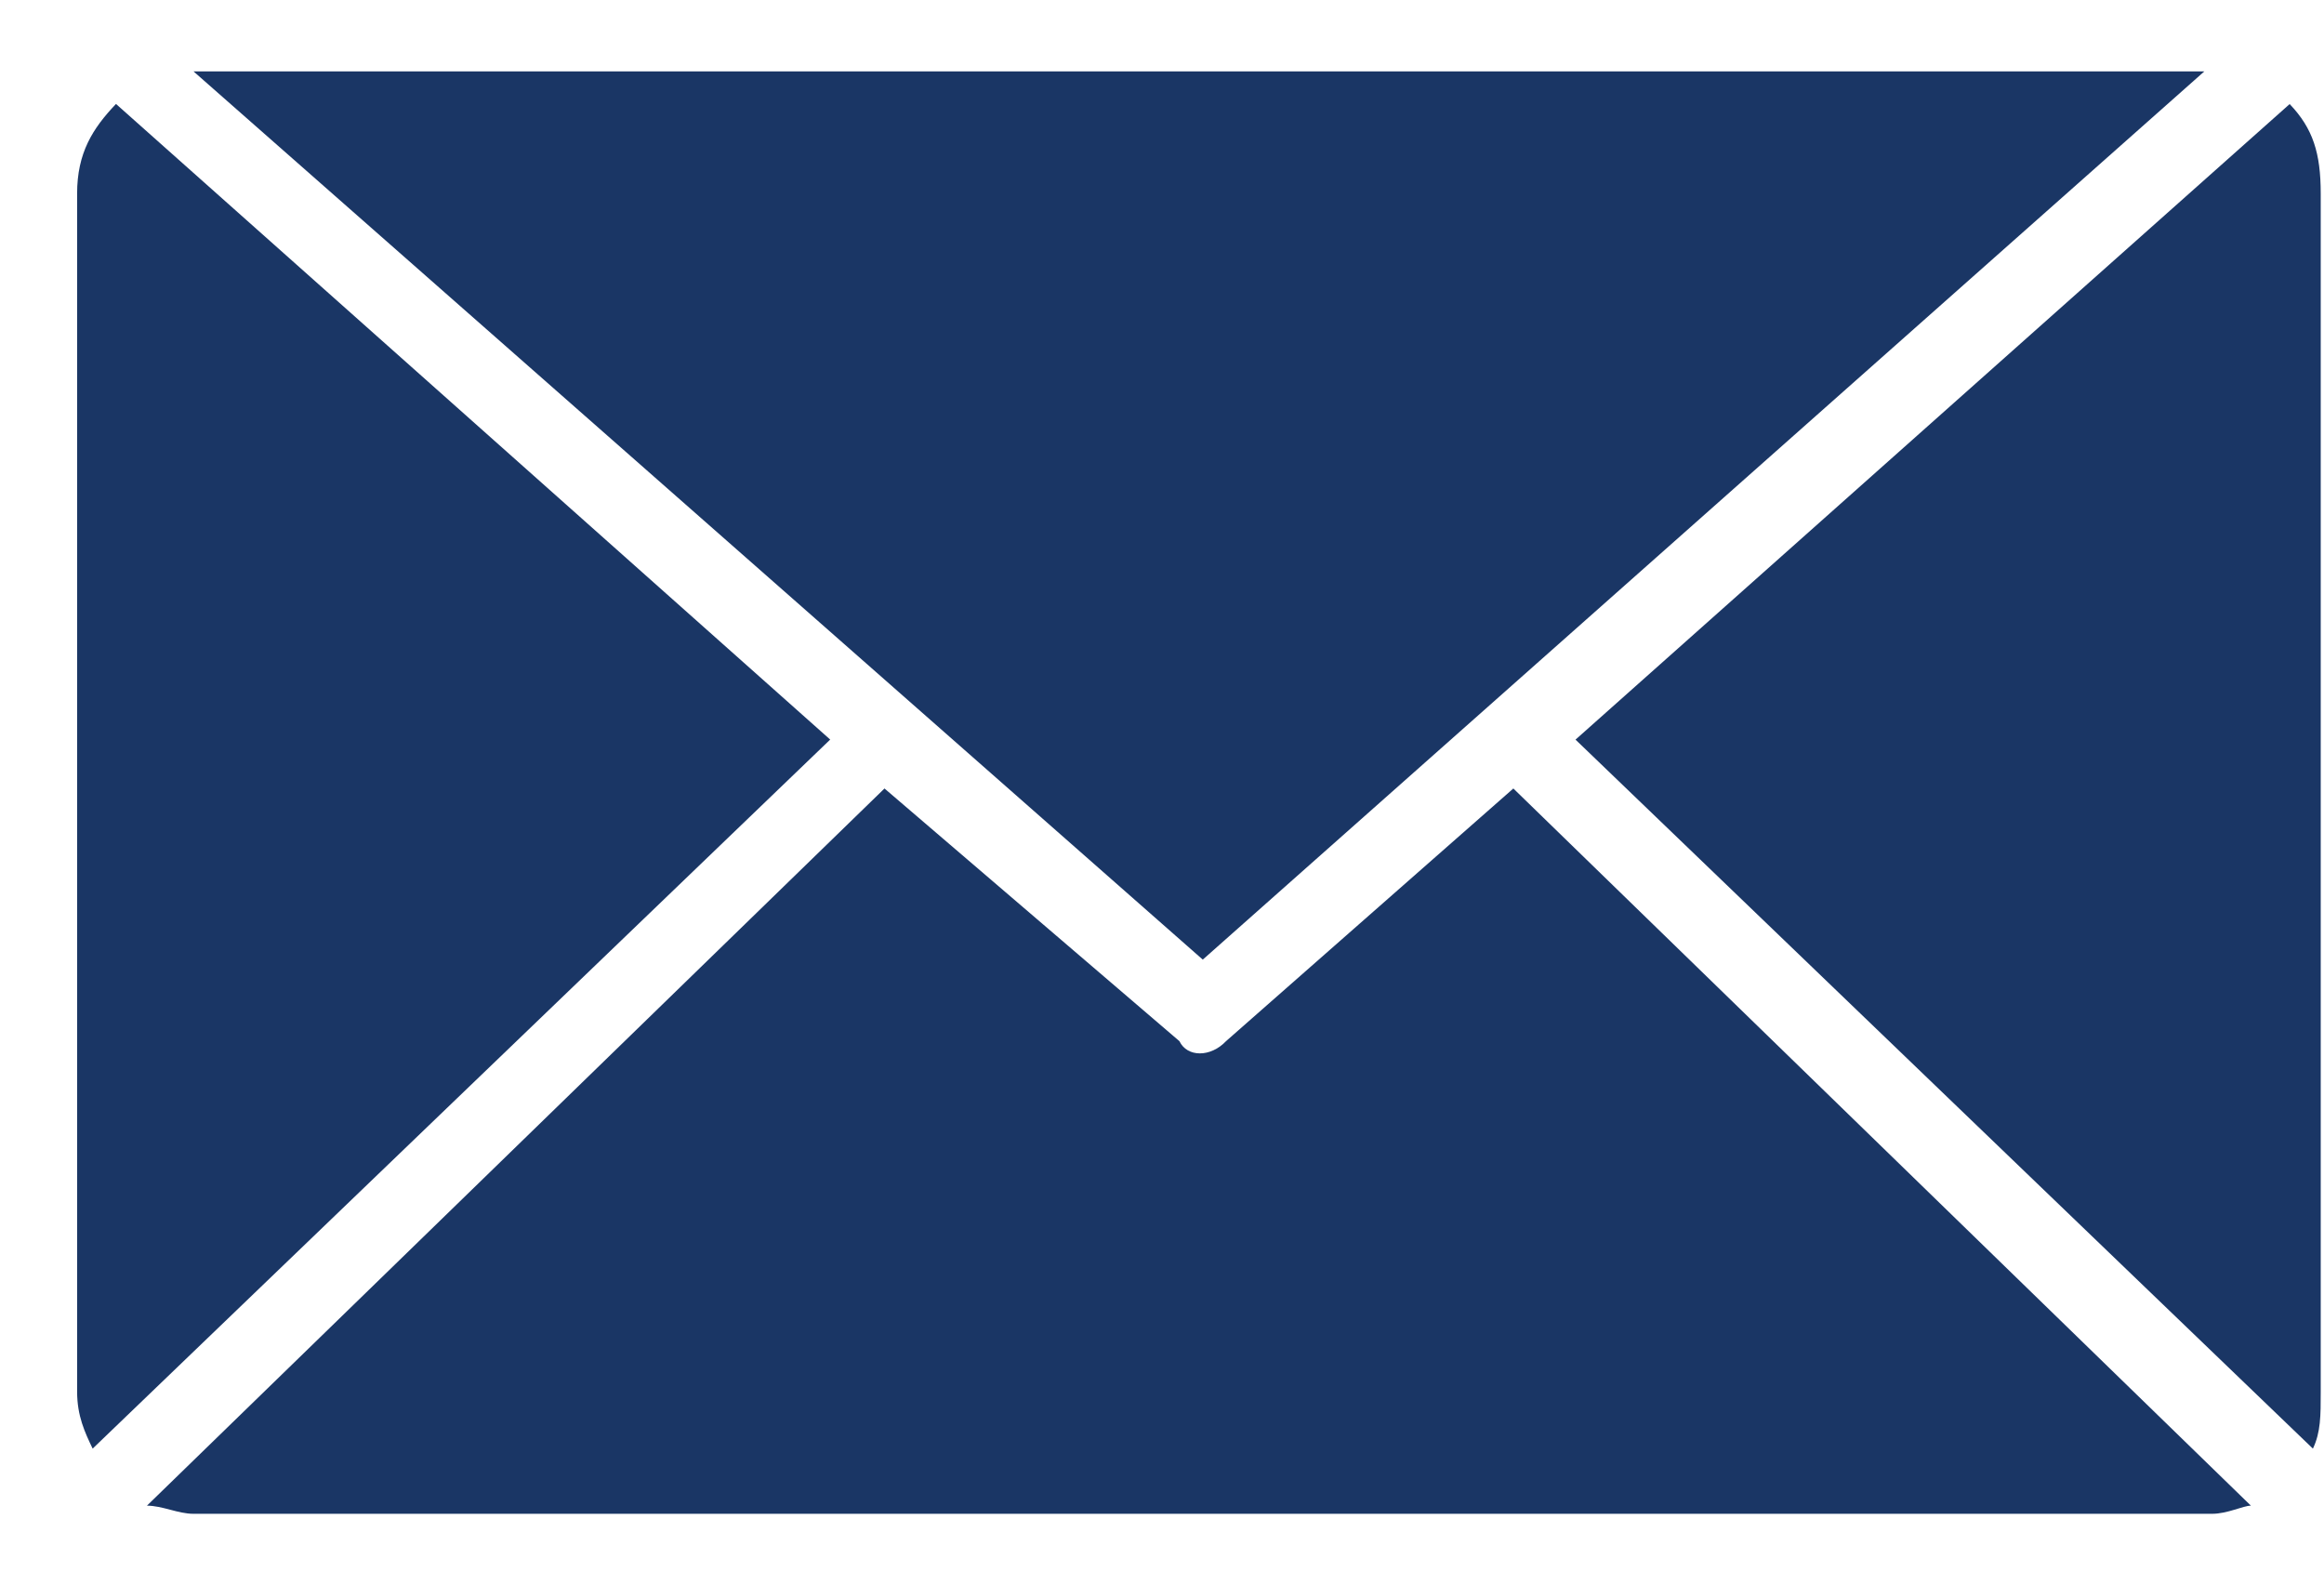
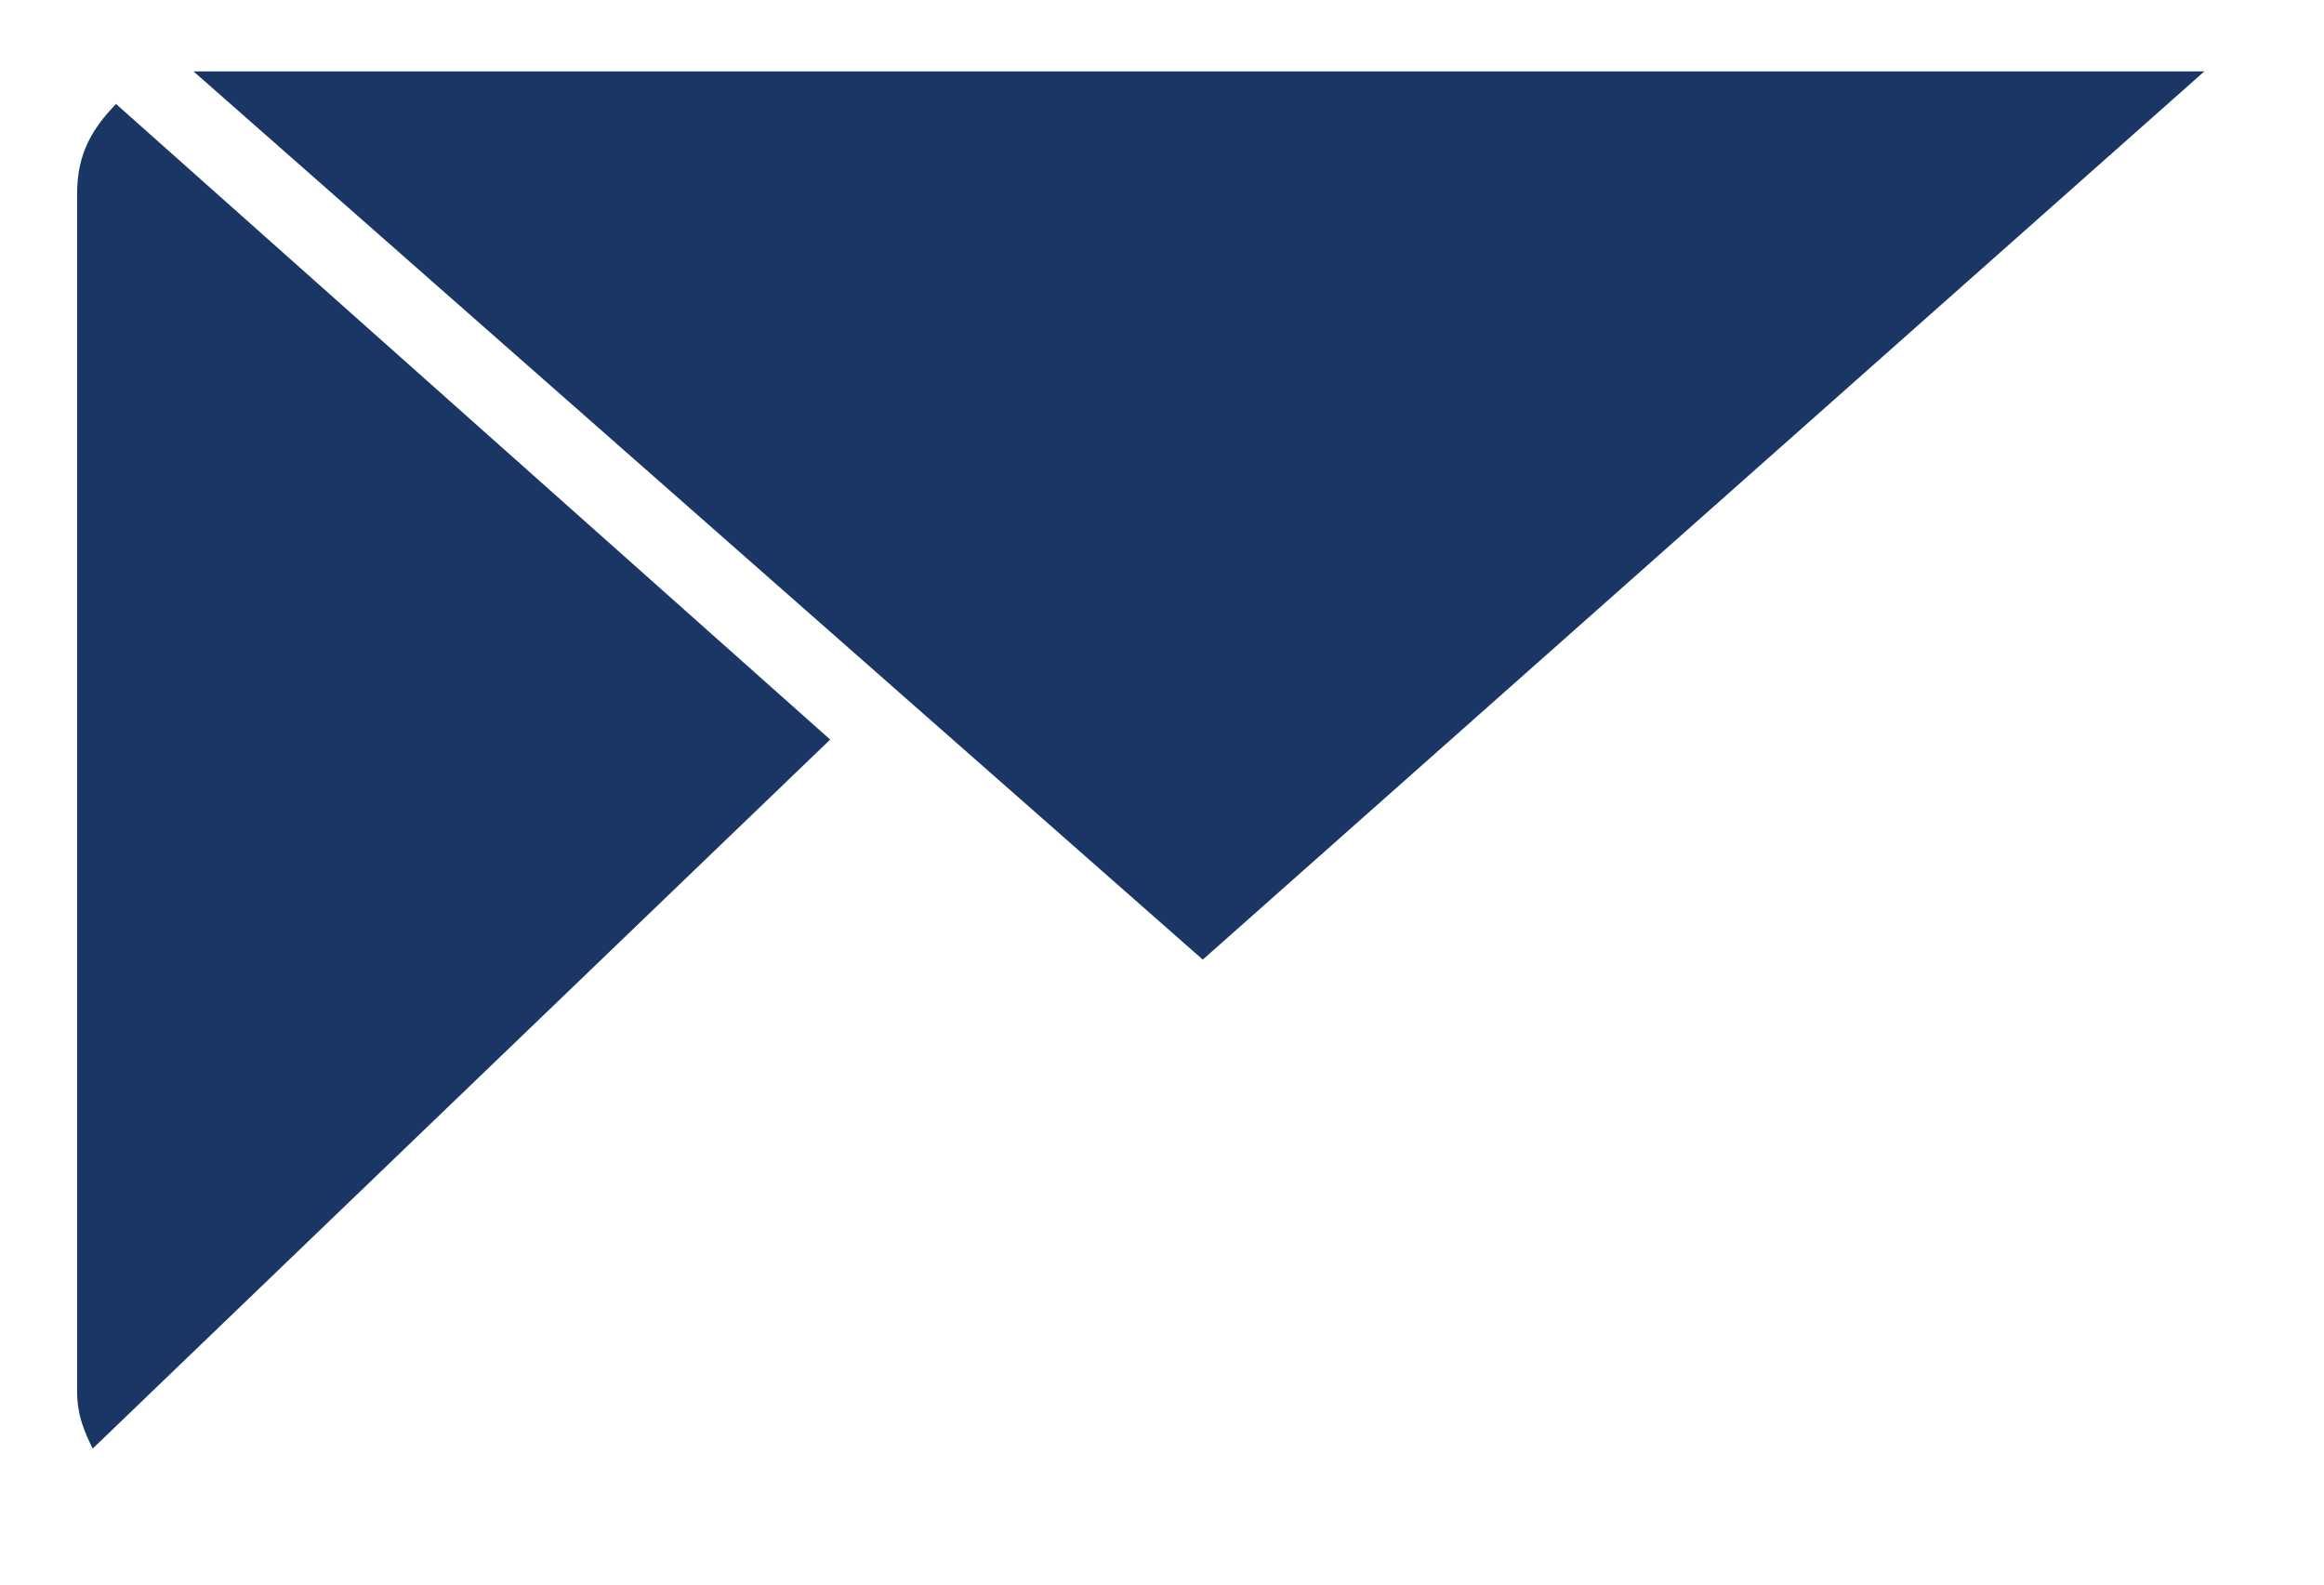
<svg xmlns="http://www.w3.org/2000/svg" width="22" height="15" viewBox="0 0 22 15" fill="none">
  <path fill-rule="evenodd" clip-rule="evenodd" d="M11.386 9.084L20.867 0.676H1.832L11.386 9.084Z" fill="#1A3665" />
-   <path fill-rule="evenodd" clip-rule="evenodd" d="M14.914 7.001L21.895 13.713C21.969 13.558 21.969 13.404 21.969 13.173V1.833C21.969 1.448 21.895 1.216 21.675 0.985L14.914 7.002L14.914 7.001Z" fill="#1A3665" />
-   <path fill-rule="evenodd" clip-rule="evenodd" d="M1.391 14.253C1.538 14.253 1.685 14.33 1.832 14.33H20.94C21.087 14.33 21.234 14.253 21.308 14.253L14.326 7.464L11.606 9.856C11.46 10.01 11.239 10.01 11.165 9.856L8.373 7.464L1.391 14.253H1.391Z" fill="#1A3665" />
  <path fill-rule="evenodd" clip-rule="evenodd" d="M0.73 13.173C0.73 13.404 0.803 13.558 0.877 13.713L7.859 7.001L1.098 0.984C0.877 1.216 0.73 1.447 0.73 1.833V13.172L0.73 13.173Z" fill="#1A3665" />
</svg>